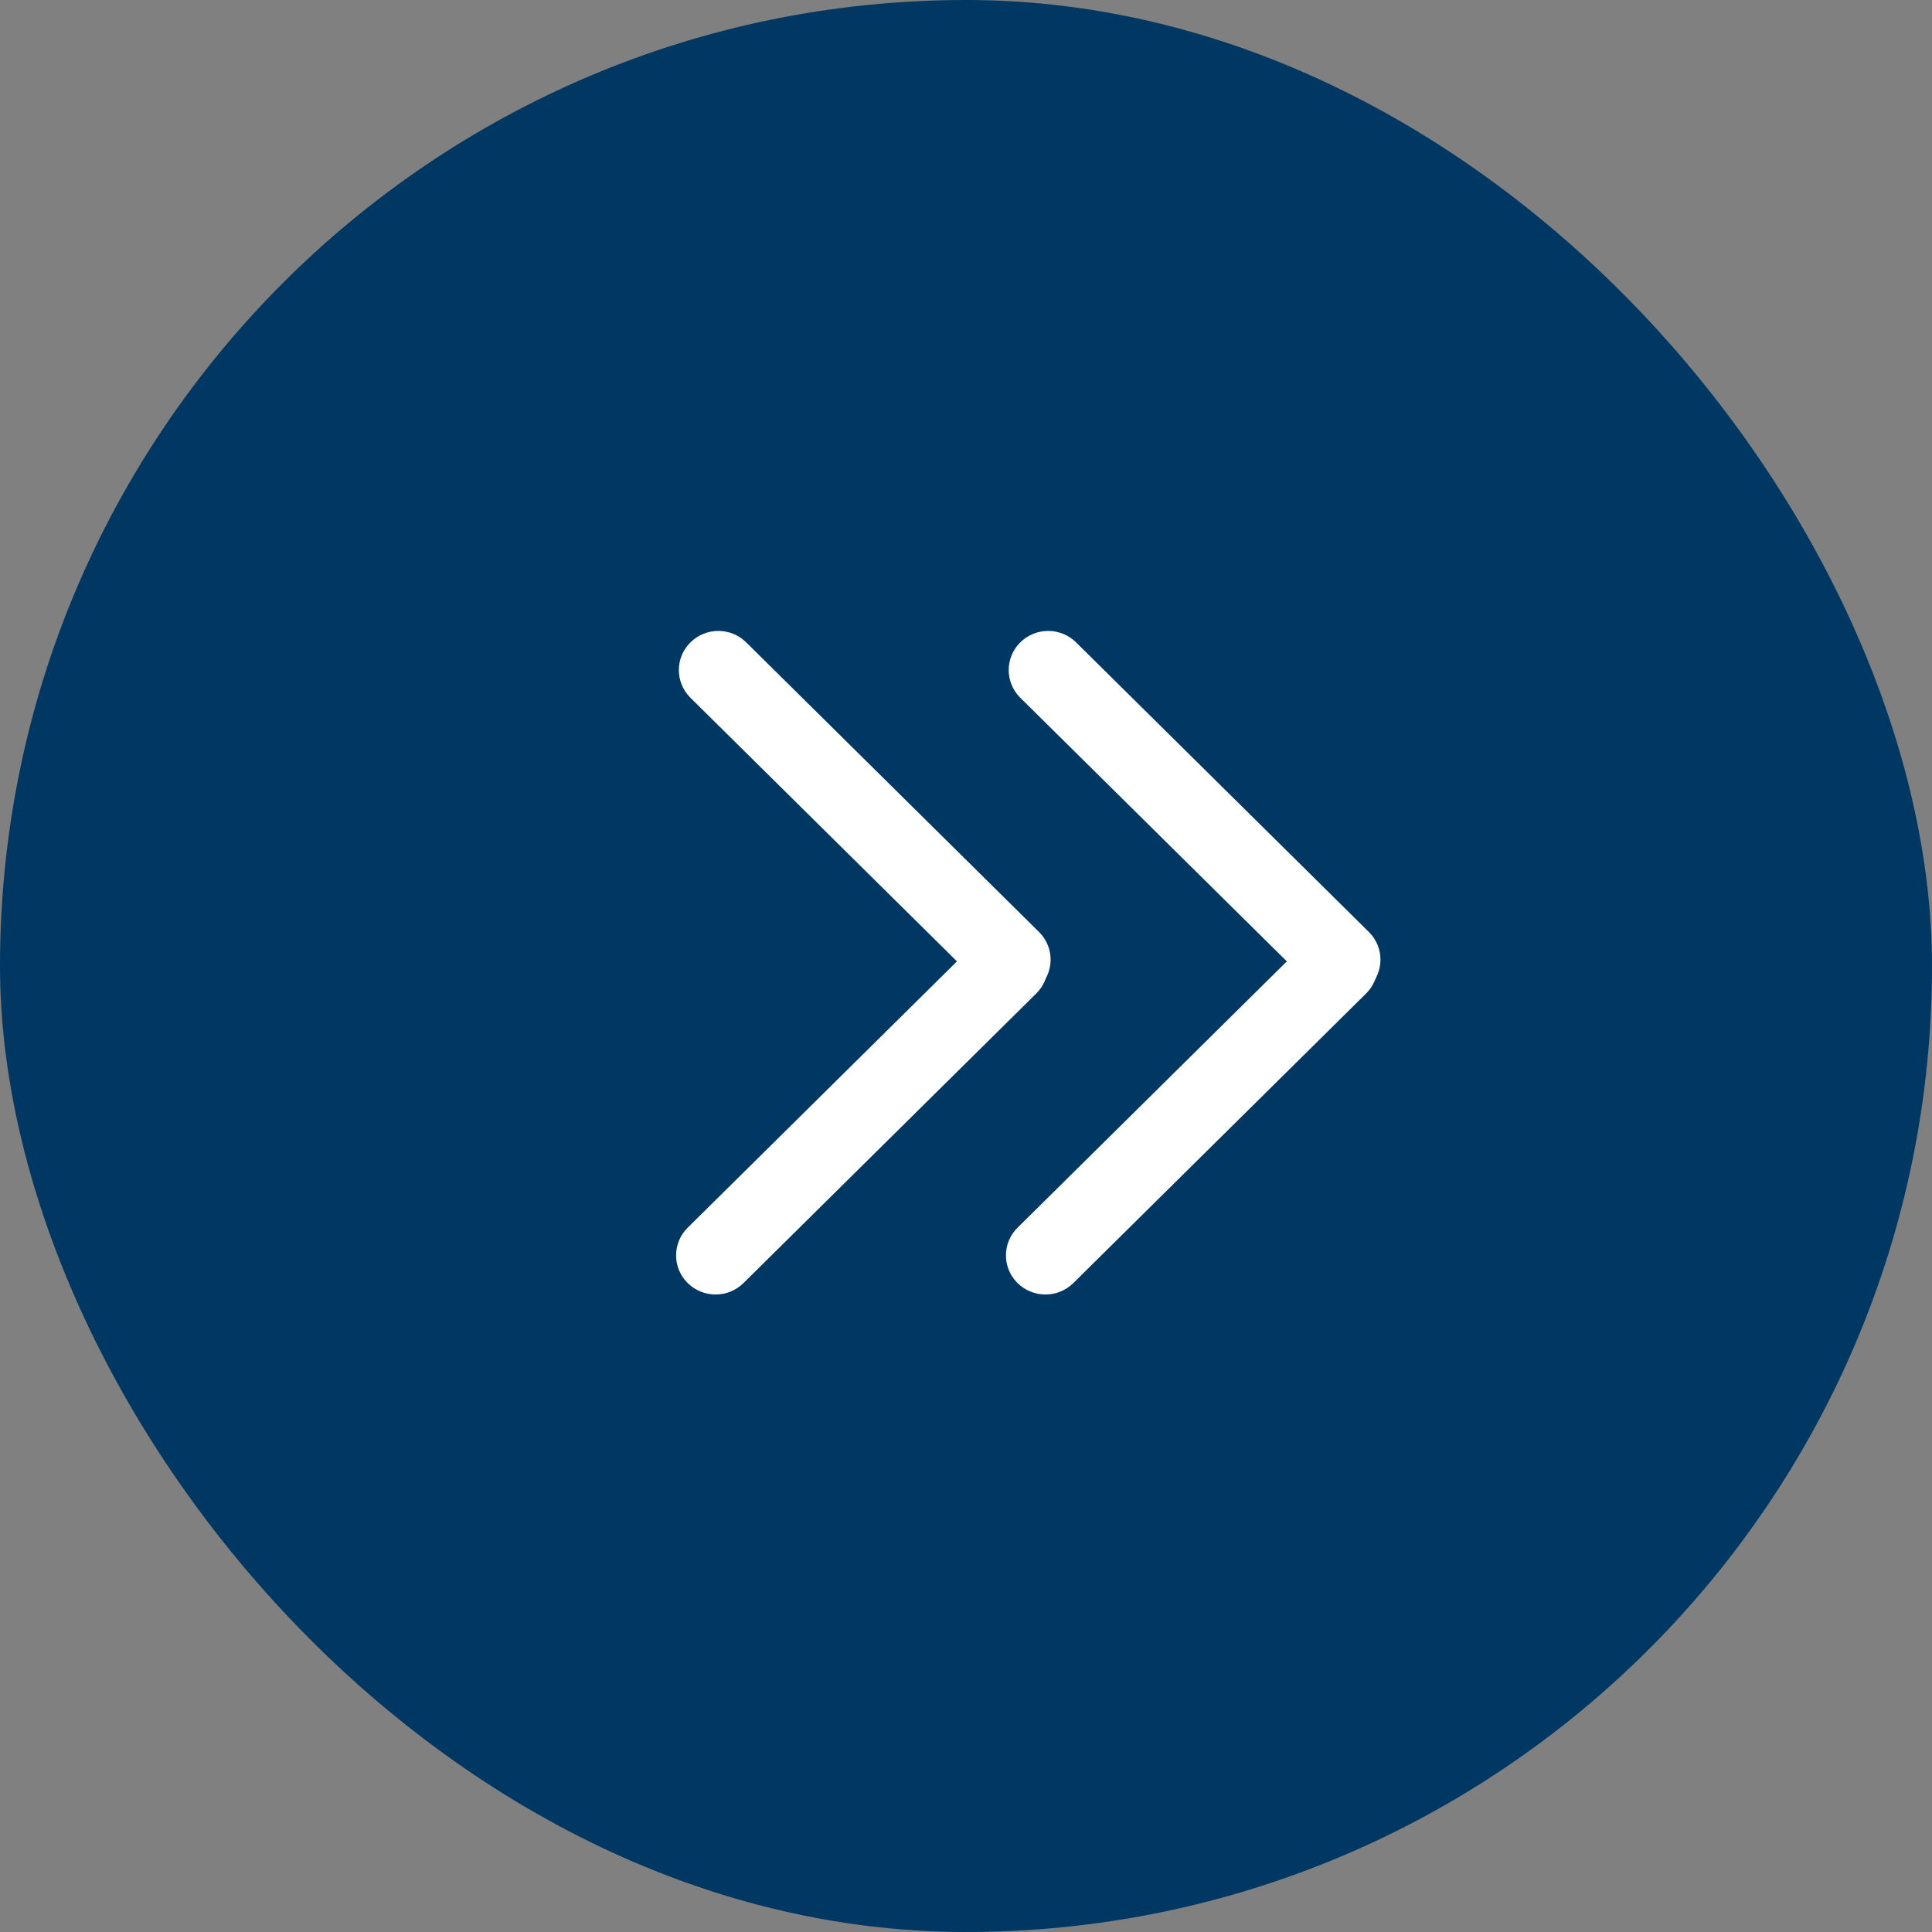
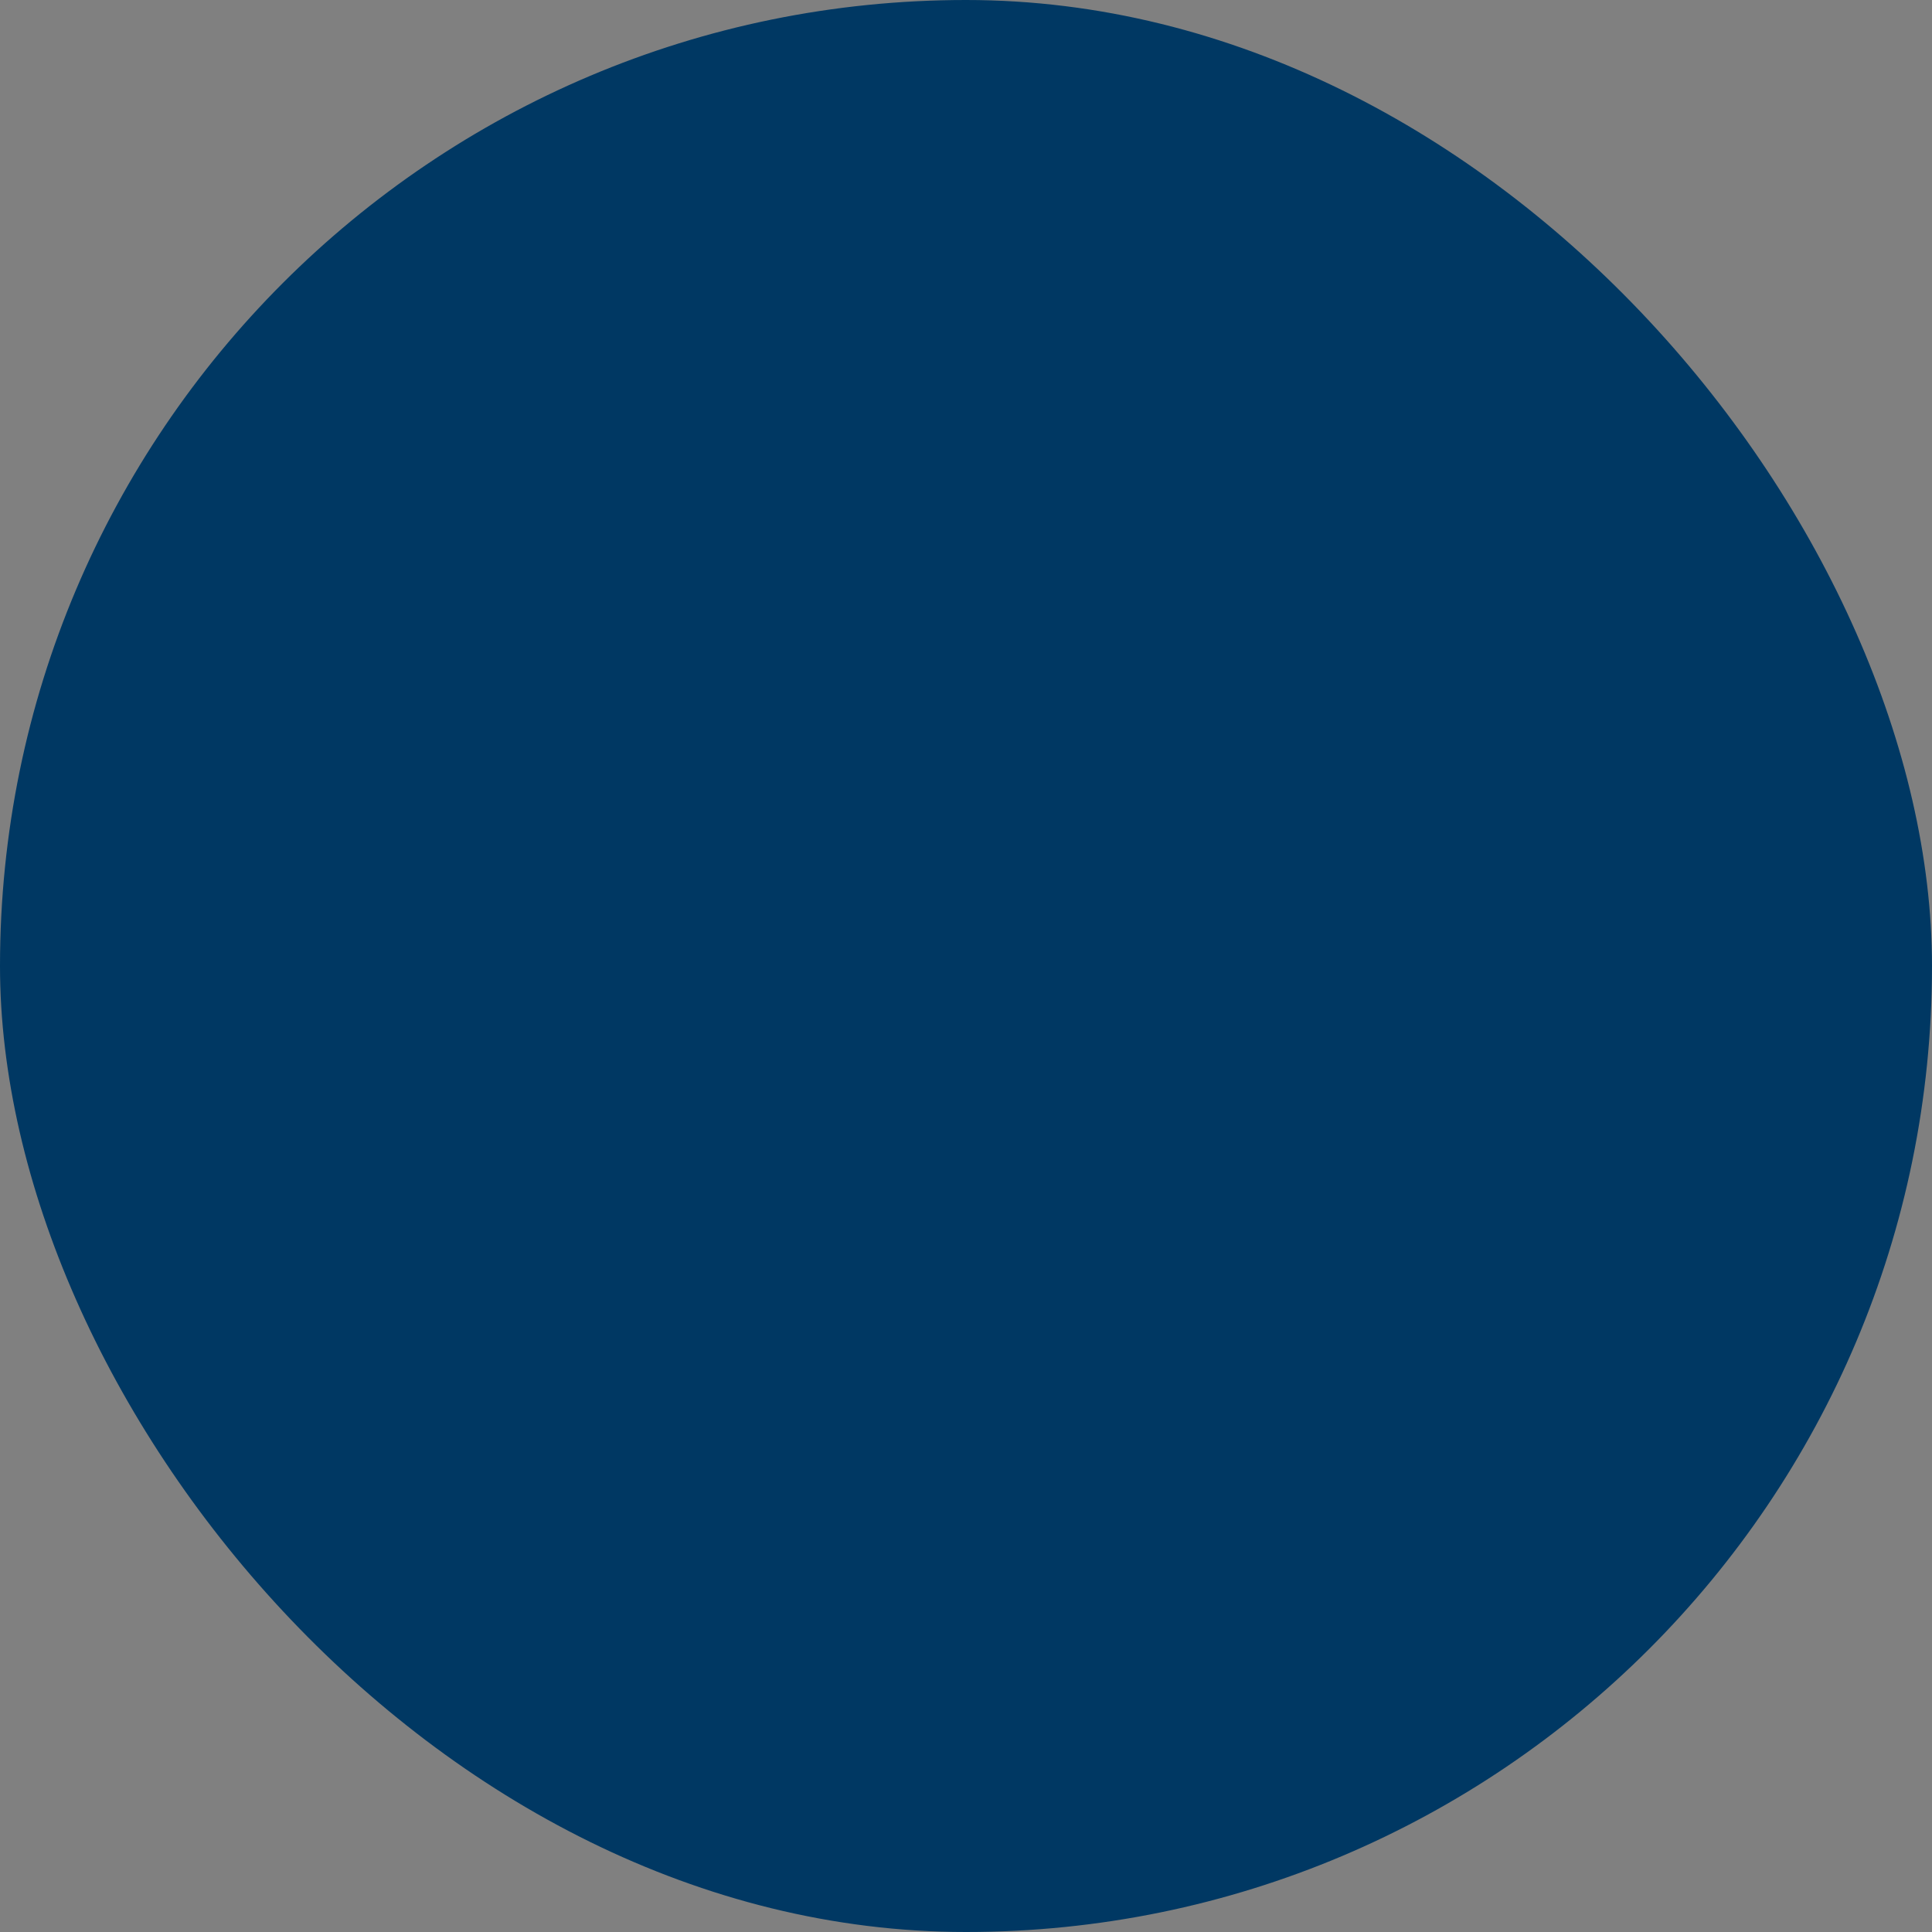
<svg xmlns="http://www.w3.org/2000/svg" width="41px" height="41px" viewBox="0 0 41 41" version="1.1">
  <rect x="0" y="0" width="41" height="41" fill="#808080" stroke="none" />
  <title>92FAB816-F2F7-45A5-857E-9F803E5A0A99</title>
  <desc>Created with sketchtool.</desc>
  <g id="seondary-pages" stroke="none" stroke-width="1" fill="none" fill-rule="evenodd">
    <g id="Testimonials----960" transform="translate(-637, -1890)">
      <g id="double-arrow-right-blue" transform="translate(636.147, 1889.435)">
        <rect id="Rectangle-Copy-15" fill="#003863" x="0.853" y="0.565" width="41" height="41" rx="20.5" />
-         <path d="M19.118,18.929 C19.58,18.932 19.954,19.306 19.956,19.768 L20.004,28.508 C20.007,28.964 19.639,29.335 19.184,29.337 C19.181,29.337 19.178,29.337 19.175,29.337 C18.713,29.335 18.339,28.961 18.336,28.499 L18.288,19.759 C18.286,19.303 18.653,18.932 19.109,18.929 C19.112,18.929 19.115,18.929 19.118,18.929 Z" id="Rectangle" fill="#FFFFFF" fill-rule="nonzero" transform="translate(19.146, 24.133) scale(-1, 1) rotate(-45) translate(-19.146, -24.133) " />
-         <path d="M14.829,17 L23.57,17.048 C24.032,17.05 24.406,17.424 24.408,17.886 C24.411,18.342 24.043,18.713 23.588,18.716 C23.585,18.716 23.582,18.716 23.579,18.716 L14.839,18.668 C14.376,18.665 14.003,18.292 14,17.829 C13.998,17.374 14.365,17.003 14.82,17 C14.823,17 14.826,17 14.829,17 Z" id="Rectangle" fill="#FFFFFF" fill-rule="nonzero" transform="translate(19.204, 17.858) scale(-1, 1) rotate(-45) translate(-19.204, -17.858) " />
-         <path d="M26.118,18.929 C26.58,18.932 26.954,19.306 26.956,19.768 L27.004,28.508 C27.007,28.964 26.639,29.335 26.184,29.337 C26.181,29.337 26.178,29.337 26.175,29.337 C25.713,29.335 25.339,28.961 25.336,28.499 L25.288,19.759 C25.286,19.303 25.653,18.932 26.109,18.929 C26.112,18.929 26.115,18.929 26.118,18.929 Z" id="Rectangle" fill="#FFFFFF" fill-rule="nonzero" transform="translate(26.146, 24.133) scale(-1, 1) rotate(-45) translate(-26.146, -24.133) " />
-         <path d="M21.829,17 L30.57,17.048 C31.032,17.05 31.406,17.424 31.408,17.886 C31.411,18.342 31.043,18.713 30.588,18.716 C30.585,18.716 30.582,18.716 30.579,18.716 L21.839,18.668 C21.376,18.665 21.003,18.292 21,17.829 C20.998,17.374 21.365,17.003 21.82,17 C21.823,17 21.826,17 21.829,17 Z" id="Rectangle" fill="#FFFFFF" fill-rule="nonzero" transform="translate(26.204, 17.858) scale(-1, 1) rotate(-45) translate(-26.204, -17.858) " />
      </g>
    </g>
  </g>
</svg>